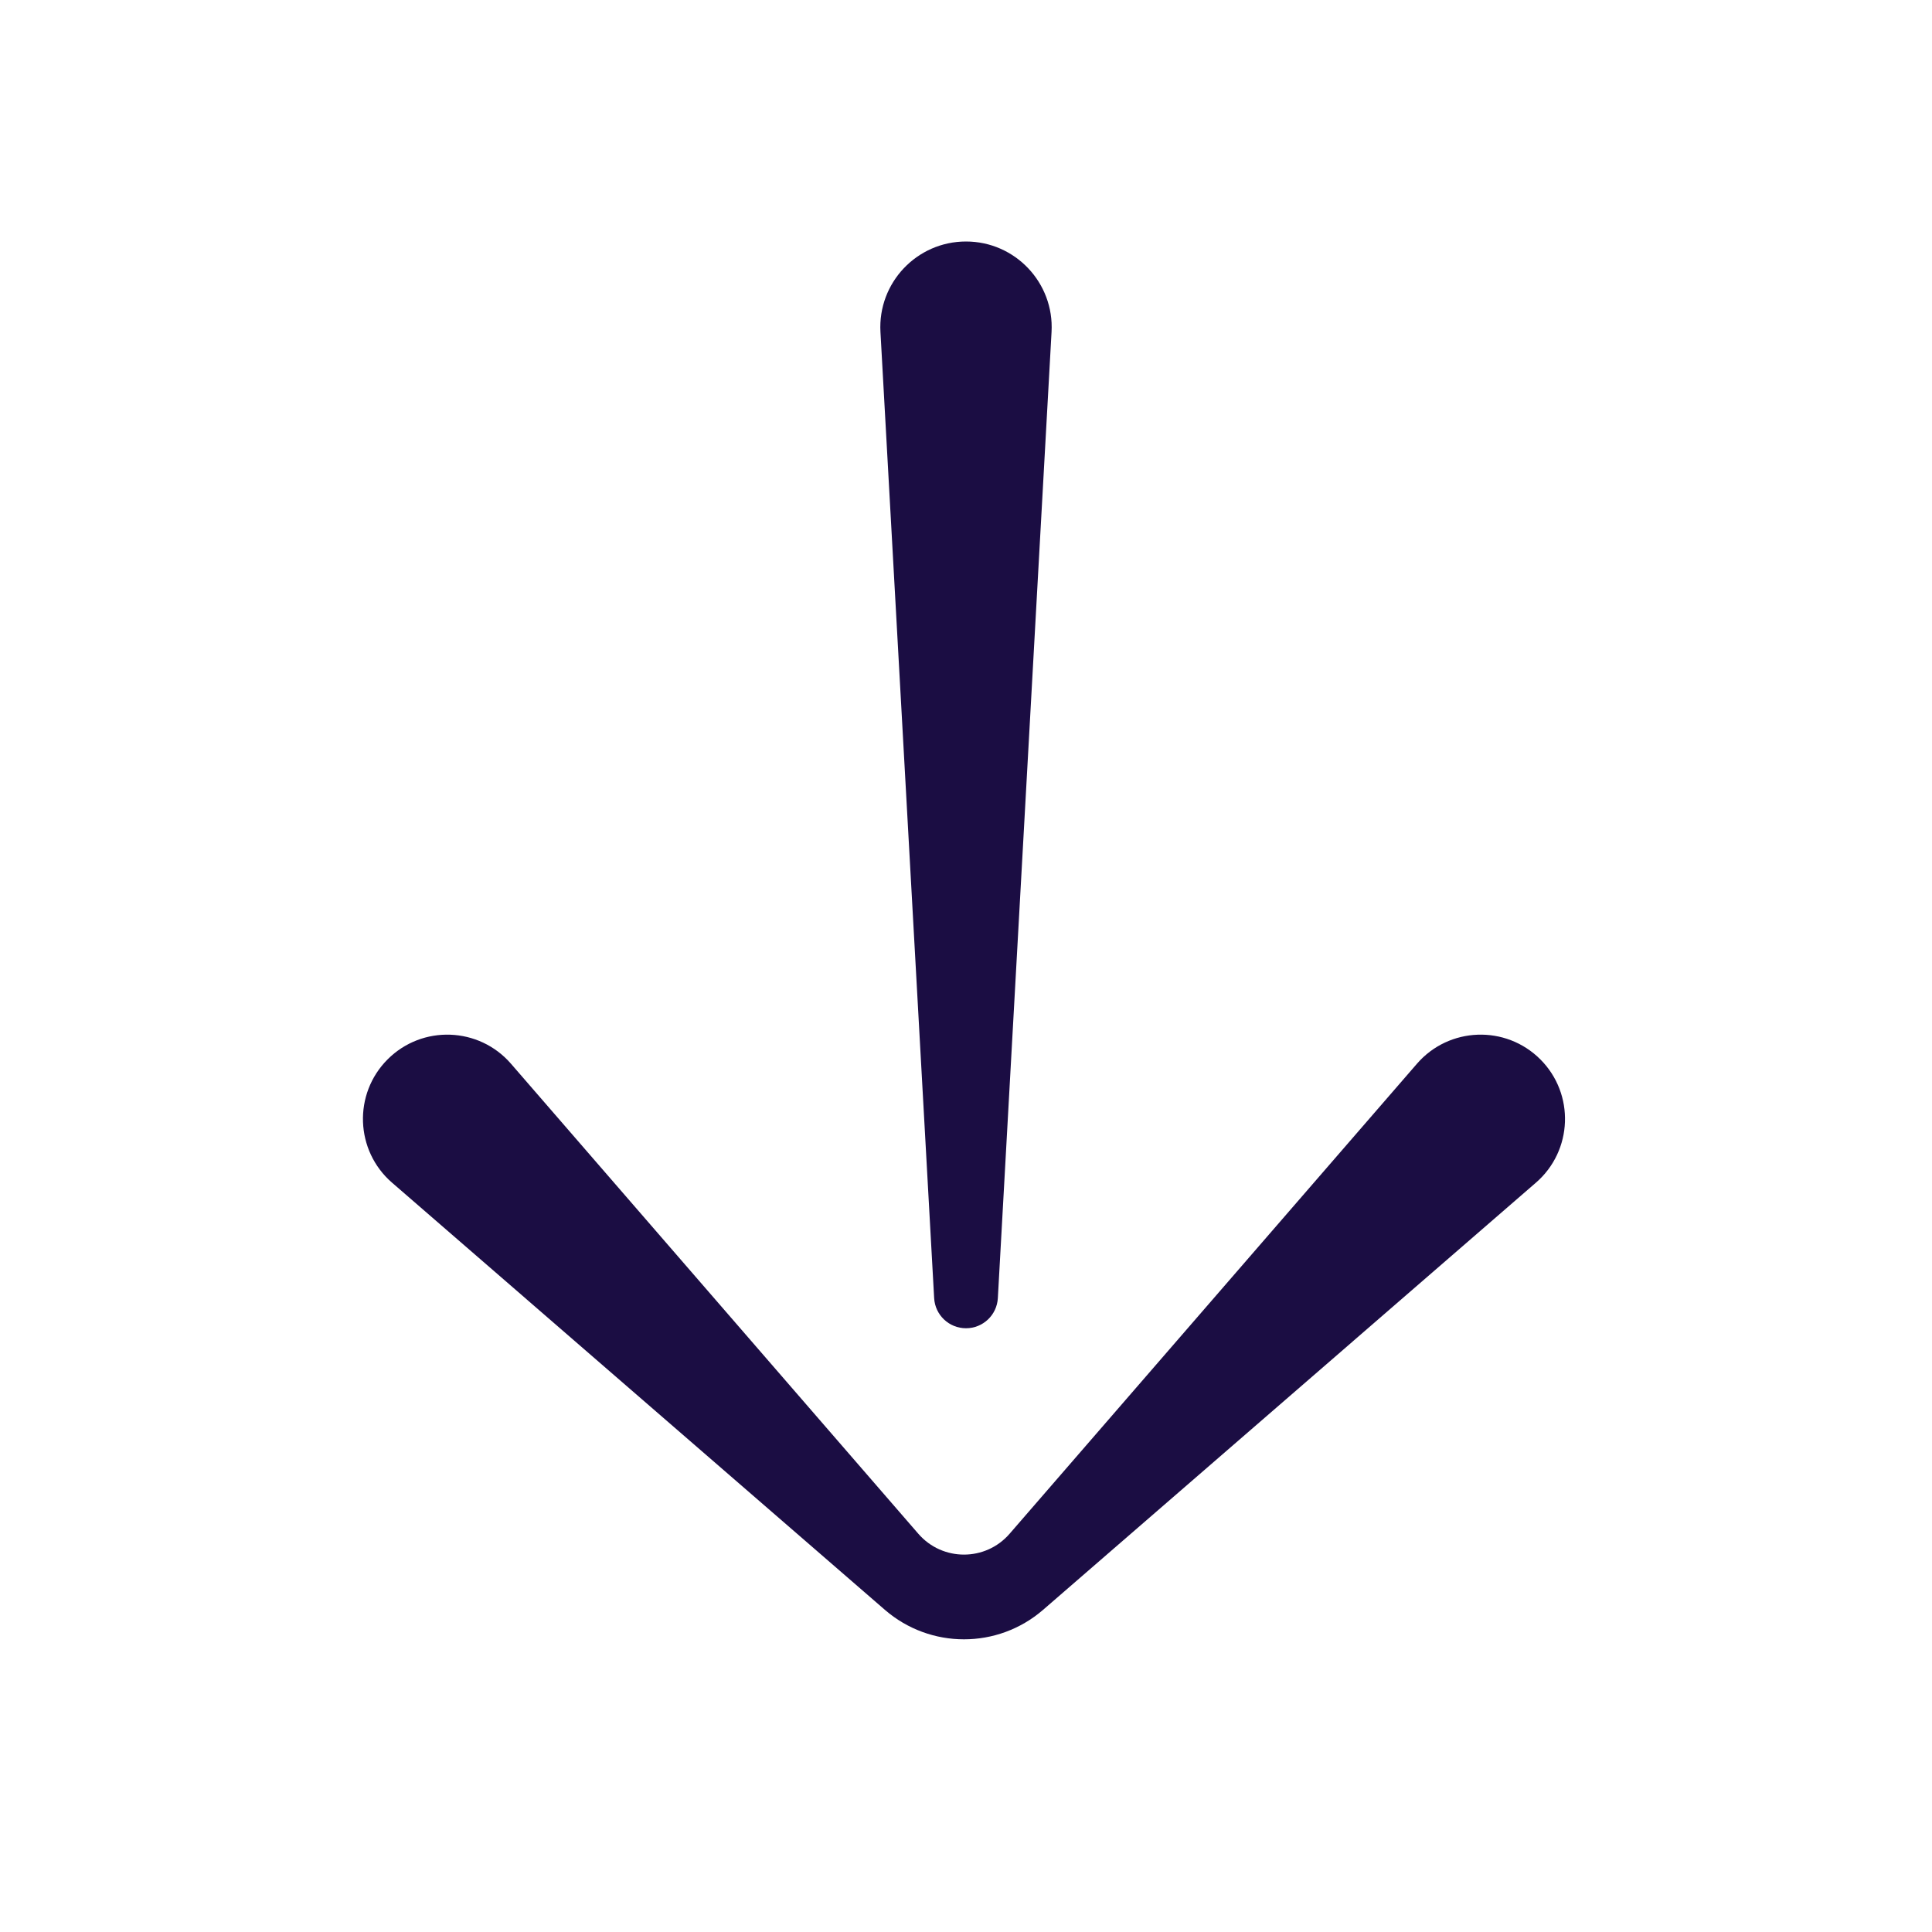
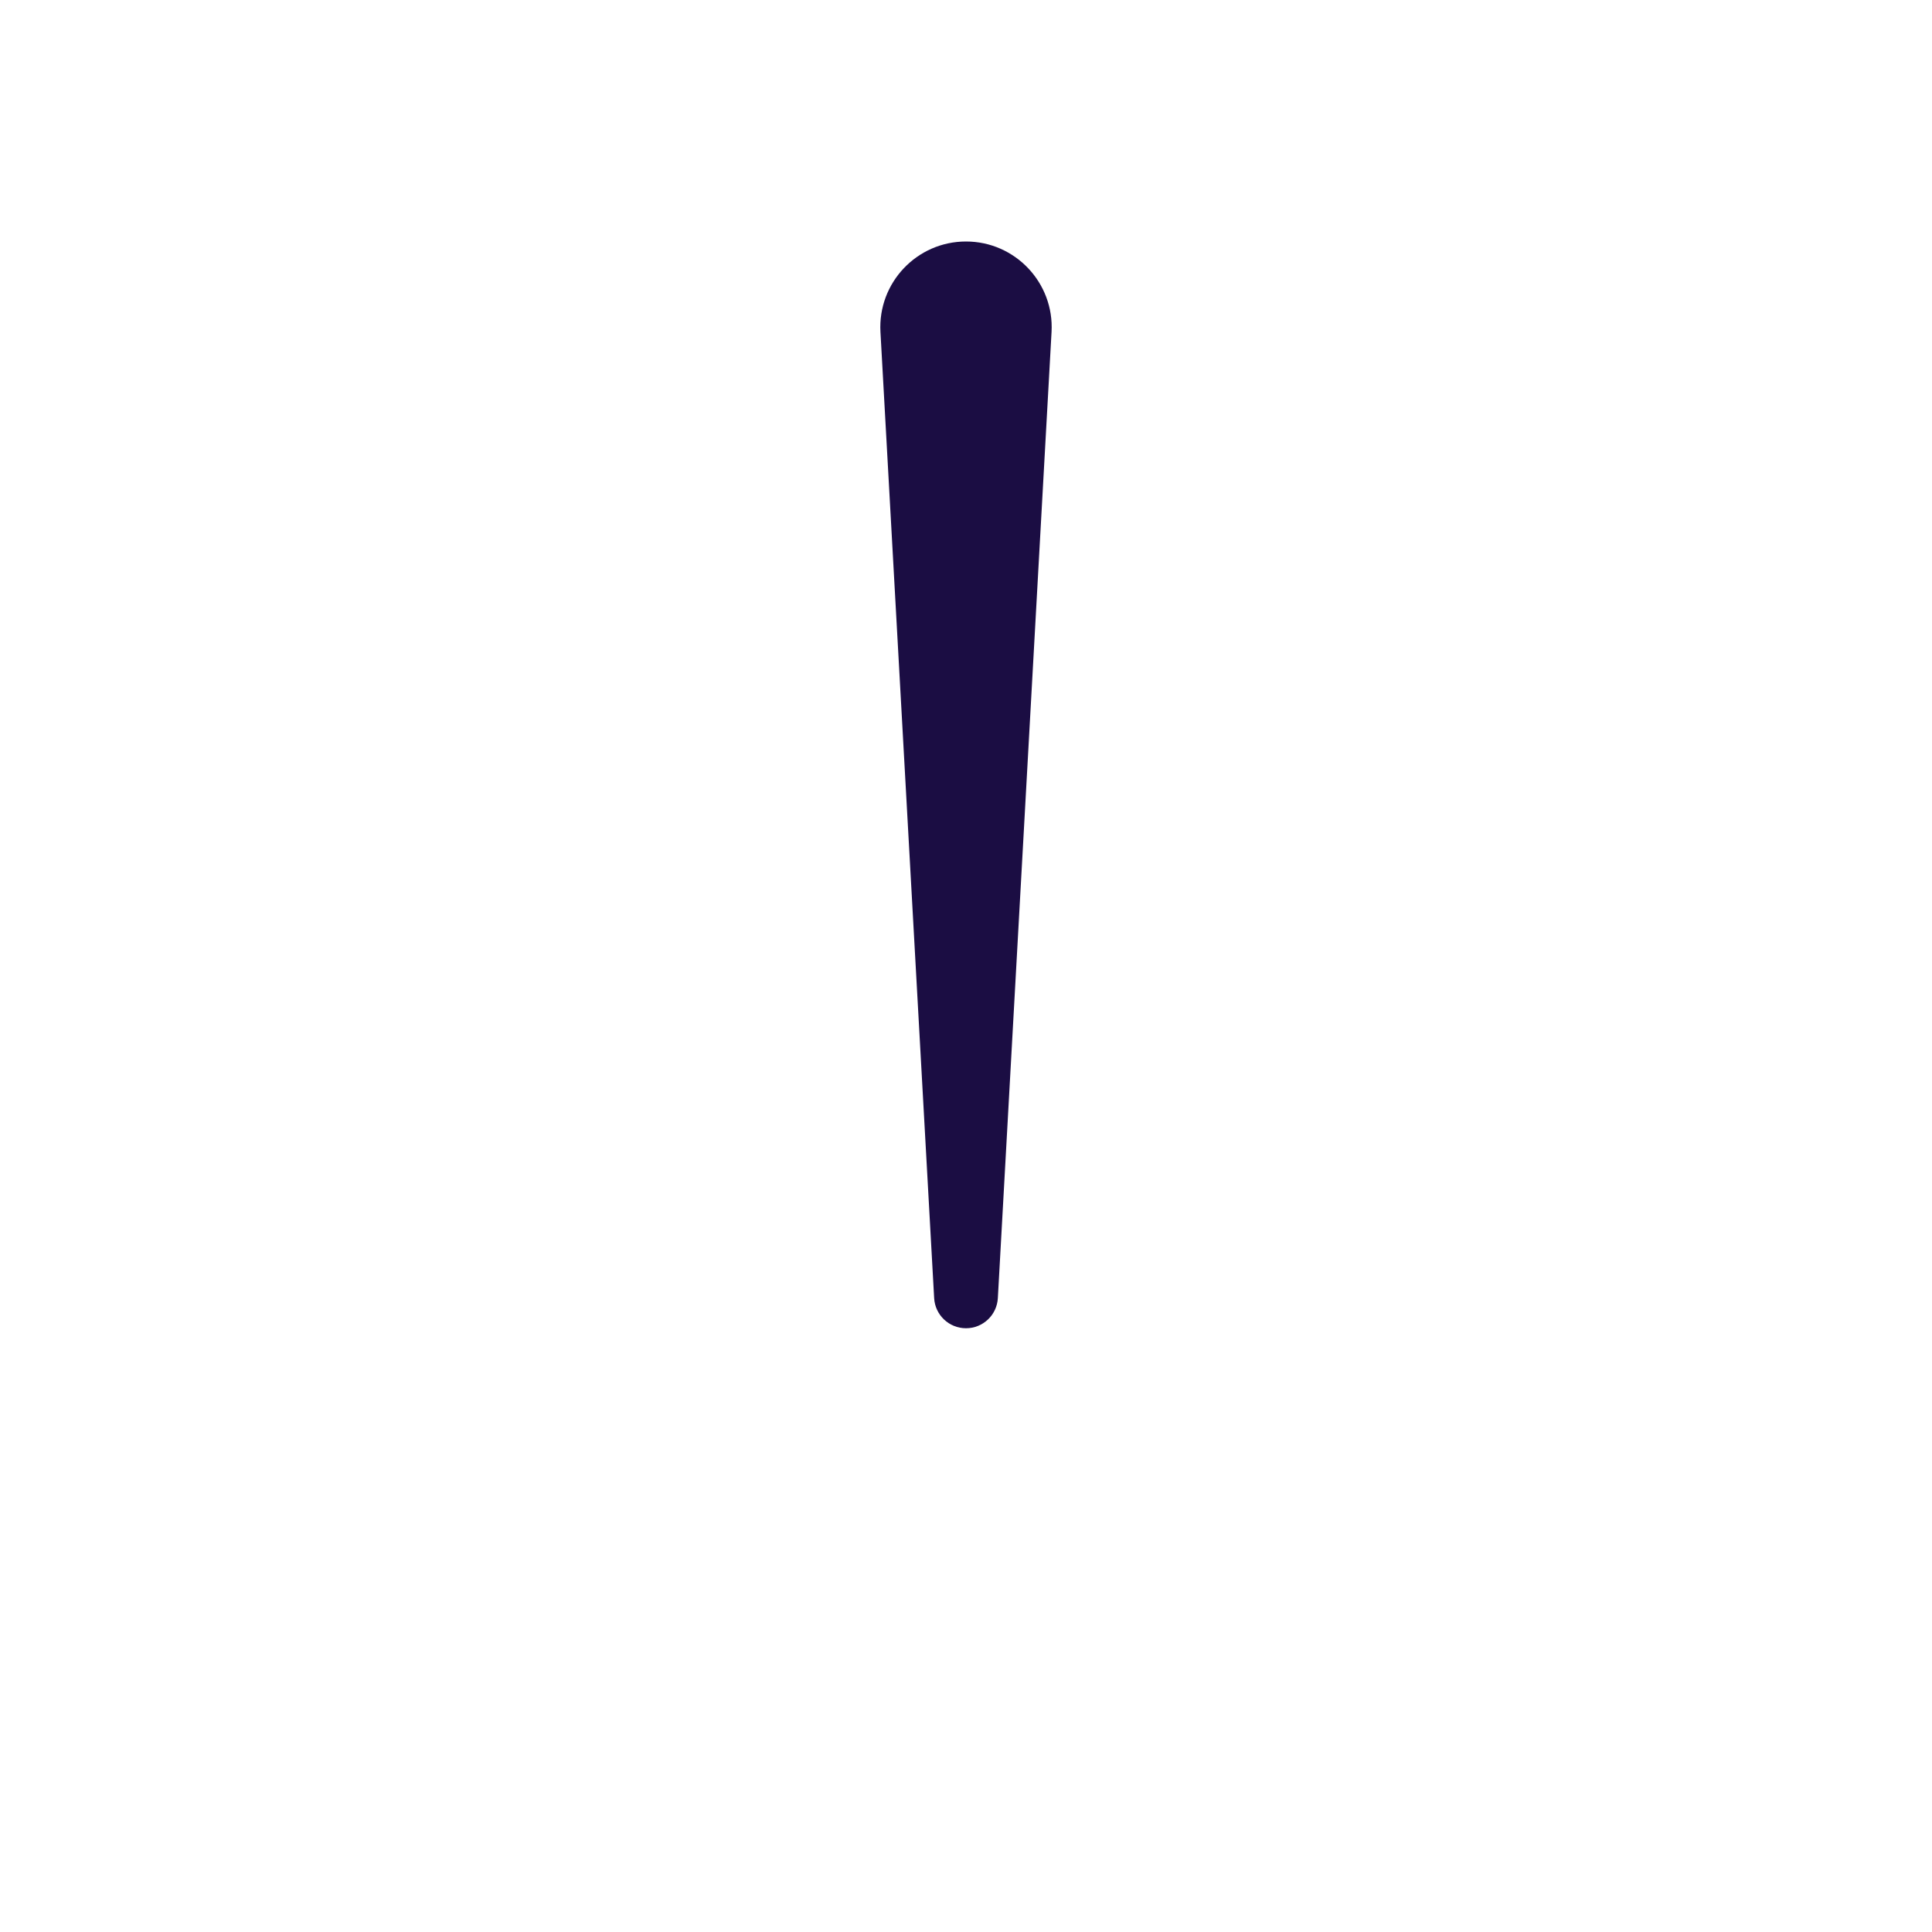
<svg xmlns="http://www.w3.org/2000/svg" width="64" height="64" viewBox="0 0 64 64" fill="none">
-   <path d="M51.025 35.092C52.171 36.238 52.104 38.116 50.879 39.178L34.553 53.328C33.049 54.63 30.817 54.63 29.313 53.328L12.987 39.178C11.762 38.116 11.695 36.238 12.841 35.092C13.987 33.946 15.865 34.013 16.927 35.238L30.421 50.808C31.219 51.728 32.647 51.728 33.444 50.808L46.938 35.238C48 34.013 49.878 33.946 51.025 35.092Z" fill="#1B0D43" />
  <path d="M34.834 10.995C34.924 9.369 33.629 8 32 8C30.371 8 29.076 9.369 29.166 10.995L30.945 43.002C30.976 43.562 31.439 44 32 44C32.561 44 33.024 43.562 33.055 43.002L34.834 10.995Z" fill="#1B0D43" />
</svg>